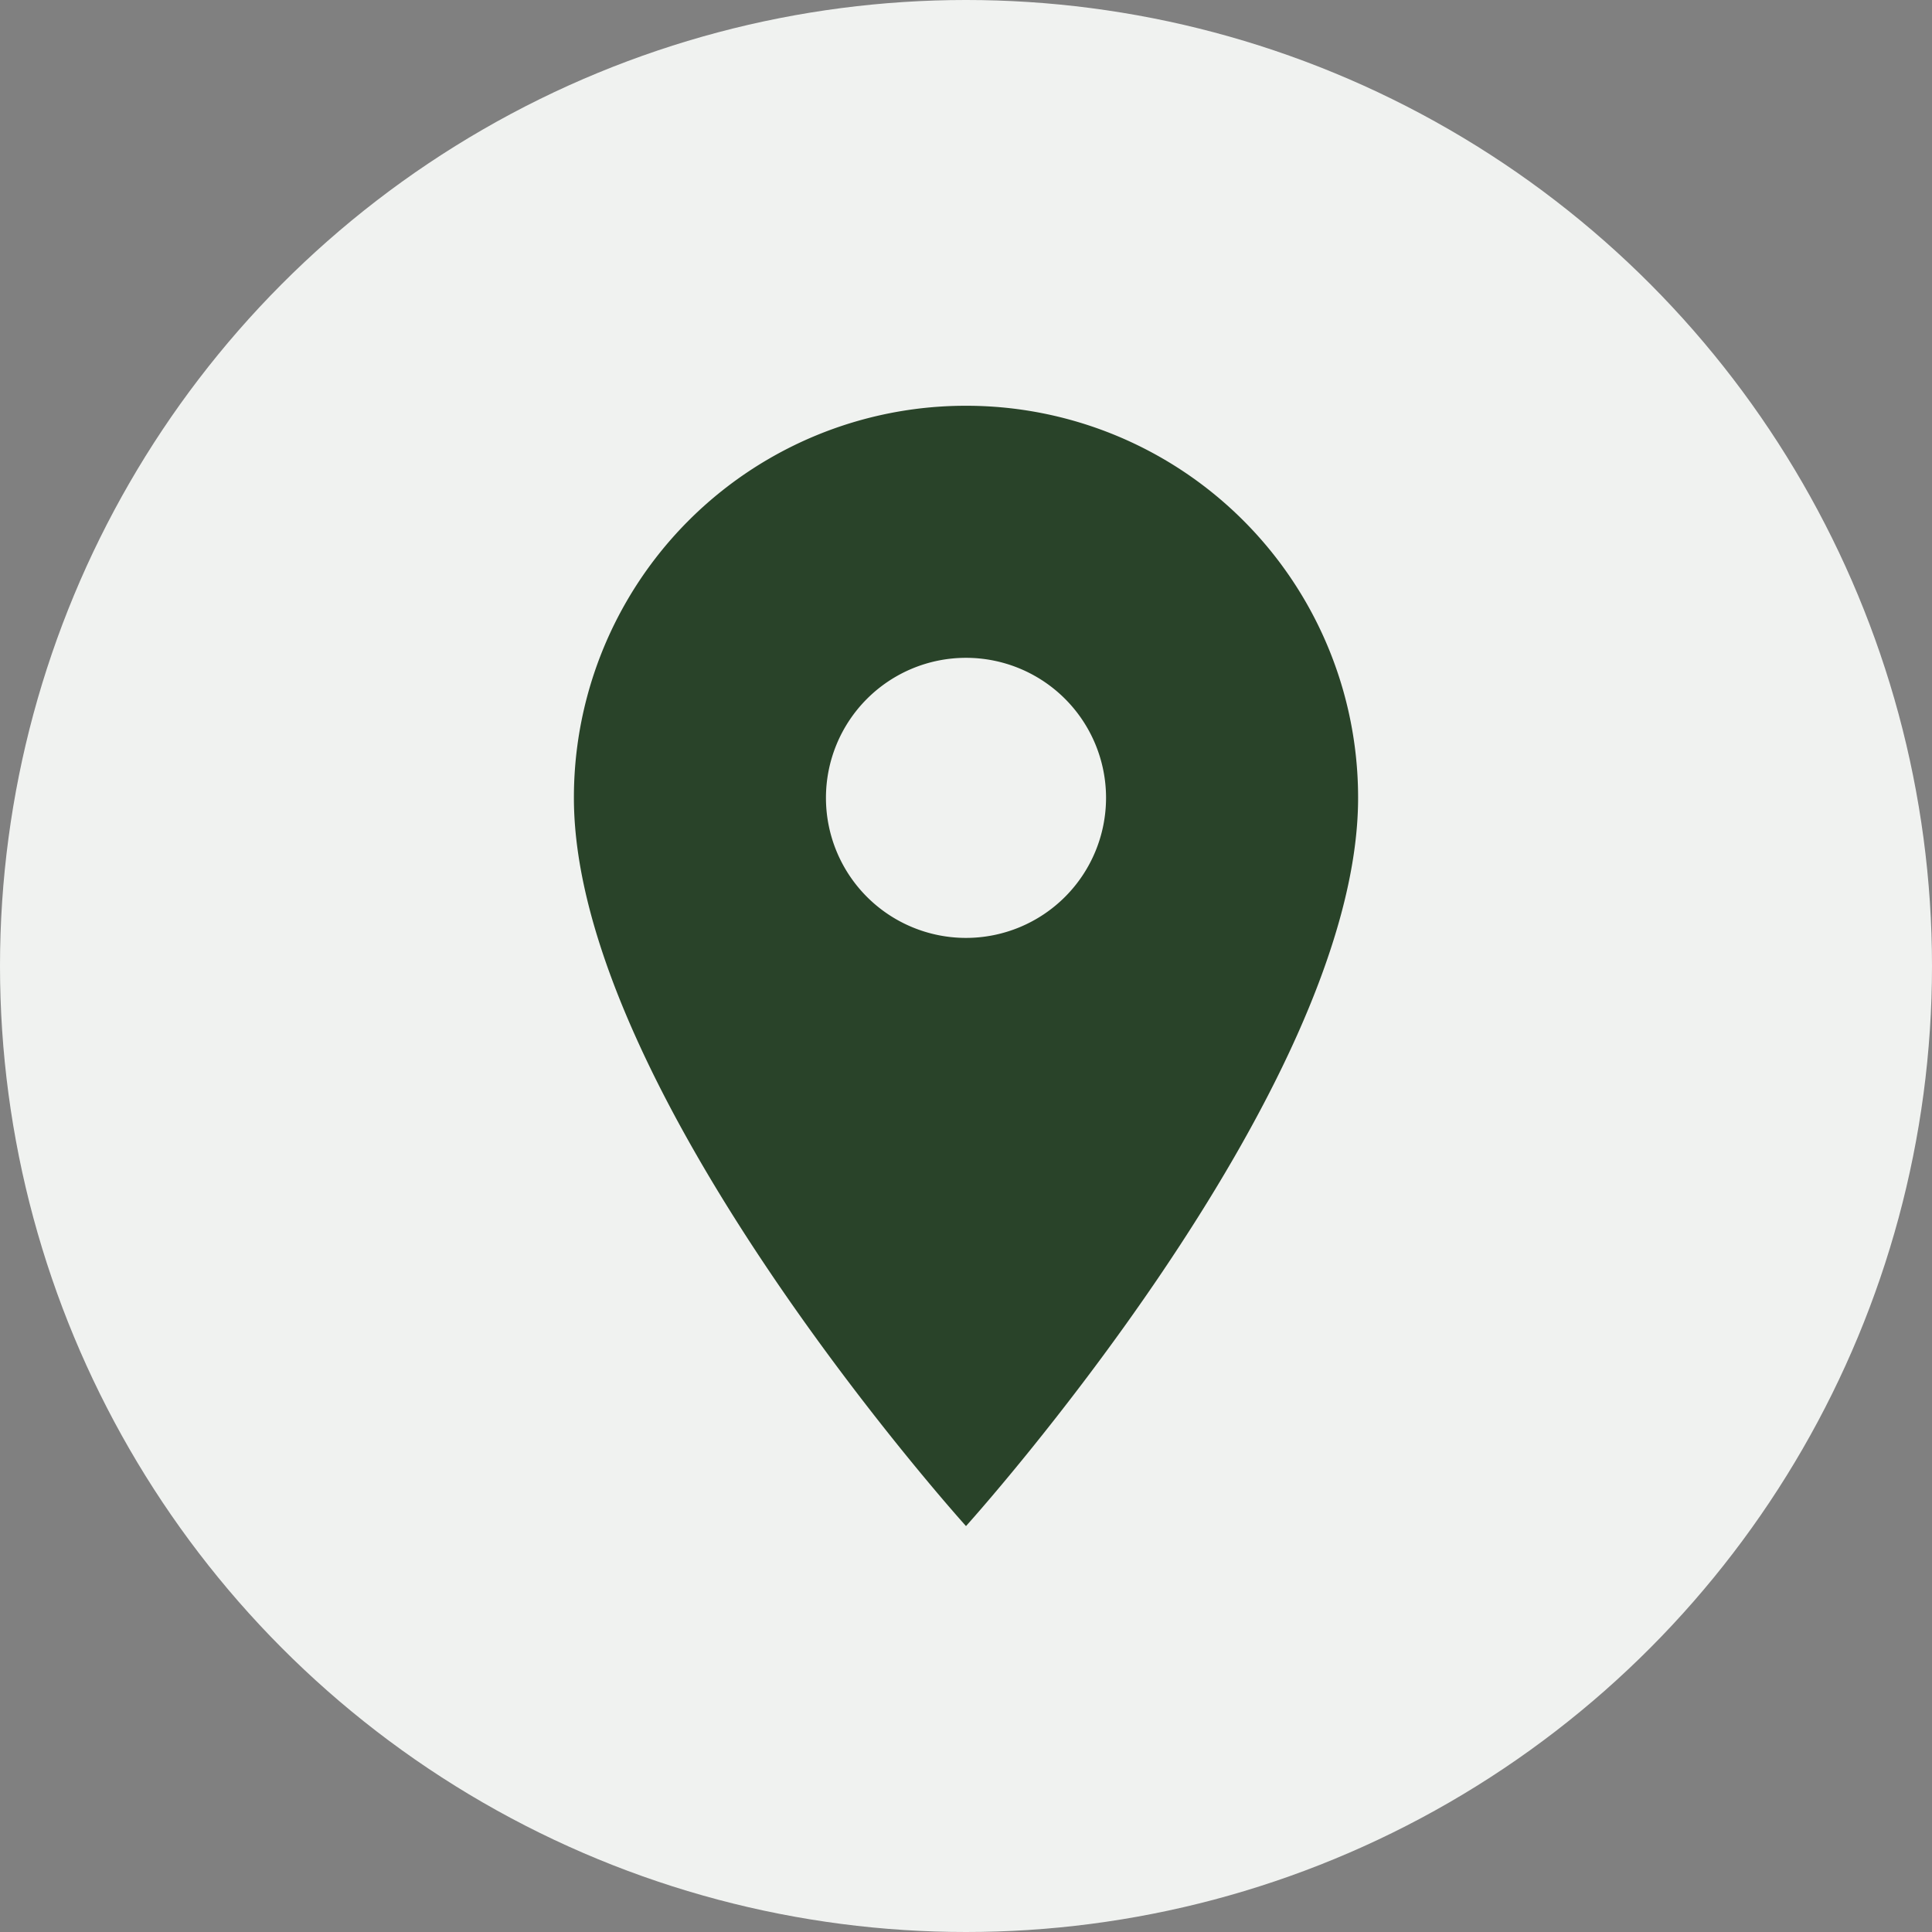
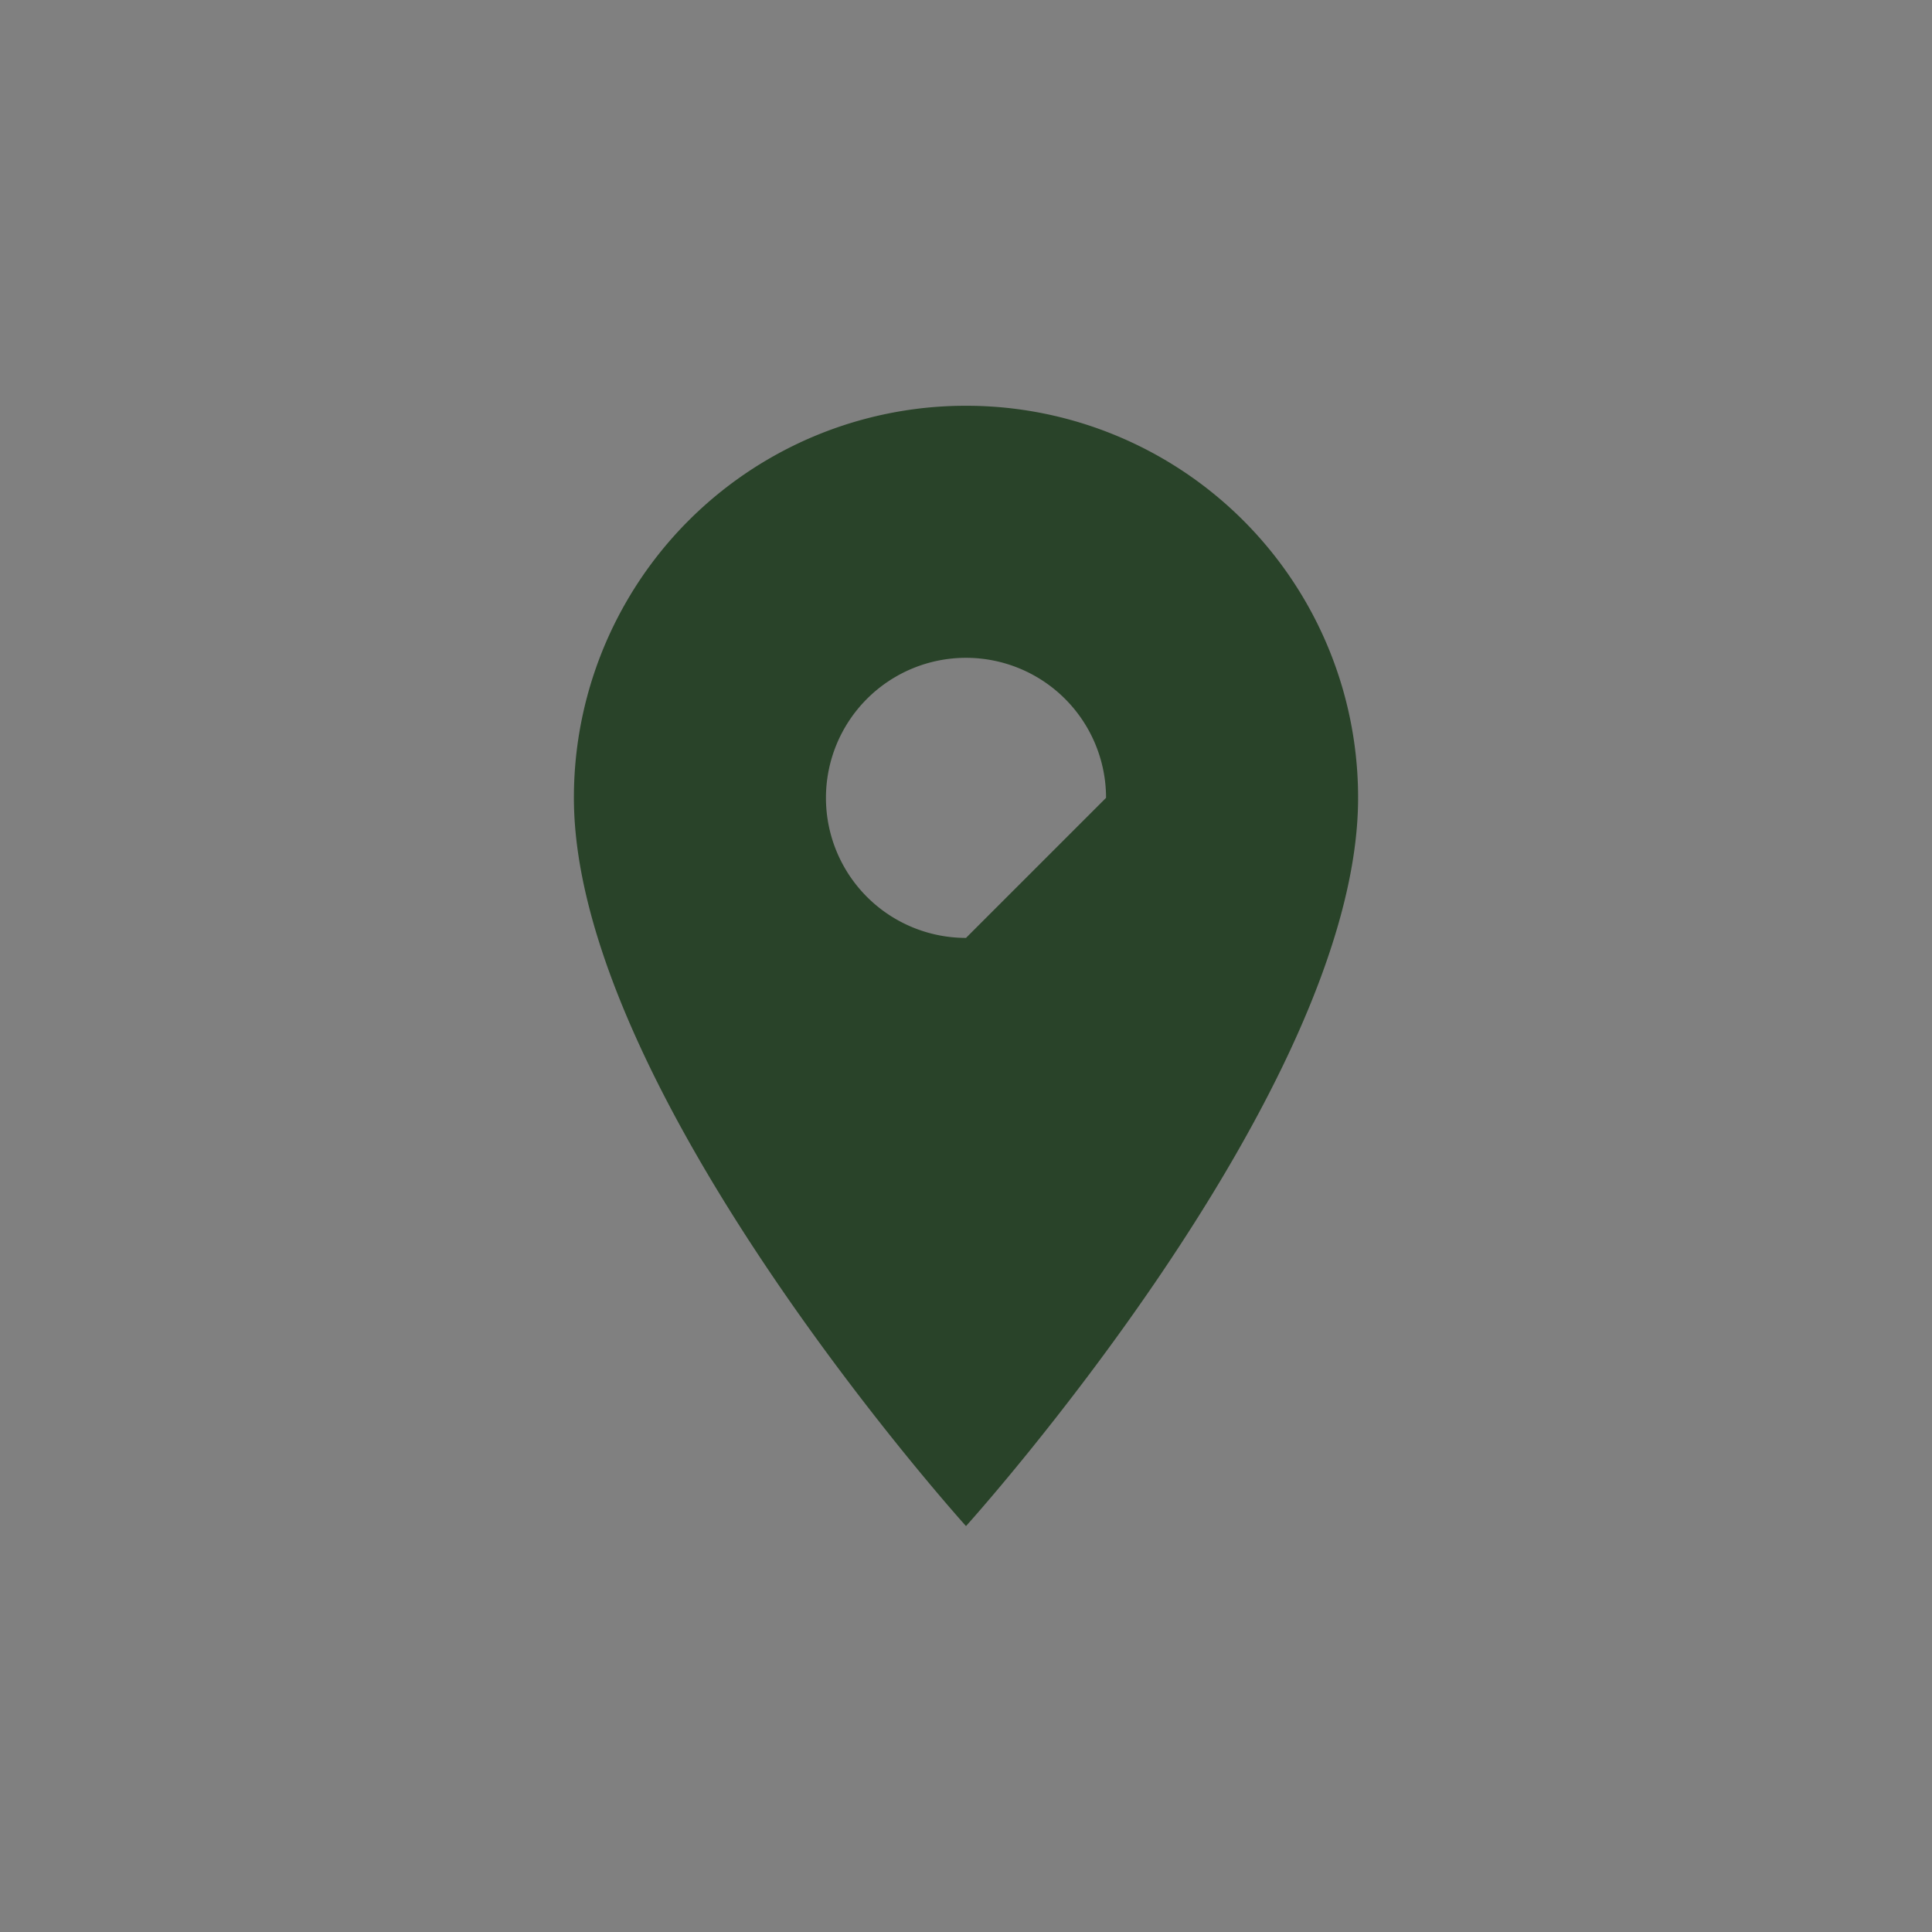
<svg xmlns="http://www.w3.org/2000/svg" width="39" height="39" viewBox="0 0 39 39">
  <rect x="0" y="0" width="39" height="39" fill="#808080" stroke="none" />
  <g id="Grupo_21" data-name="Grupo 21" transform="translate(-4616 -17299)">
-     <circle id="Elipse_31" data-name="Elipse 31" cx="19.5" cy="19.5" r="19.5" transform="translate(4616 17299)" fill="#f0f2f0" />
-     <path id="Icon_material-location-on" data-name="Icon material-location-on" d="M15.415,3A7.909,7.909,0,0,0,7.5,10.915c0,5.936,7.915,14.7,7.915,14.7s7.915-8.763,7.915-14.7A7.909,7.909,0,0,0,15.415,3Zm0,10.742a2.827,2.827,0,1,1,2.827-2.827A2.828,2.828,0,0,1,15.415,13.742Z" transform="translate(4620.085 17304.191)" fill="#294329" />
+     <path id="Icon_material-location-on" data-name="Icon material-location-on" d="M15.415,3A7.909,7.909,0,0,0,7.5,10.915c0,5.936,7.915,14.7,7.915,14.7s7.915-8.763,7.915-14.7A7.909,7.909,0,0,0,15.415,3Zm0,10.742a2.827,2.827,0,1,1,2.827-2.827Z" transform="translate(4620.085 17304.191)" fill="#294329" />
  </g>
</svg>